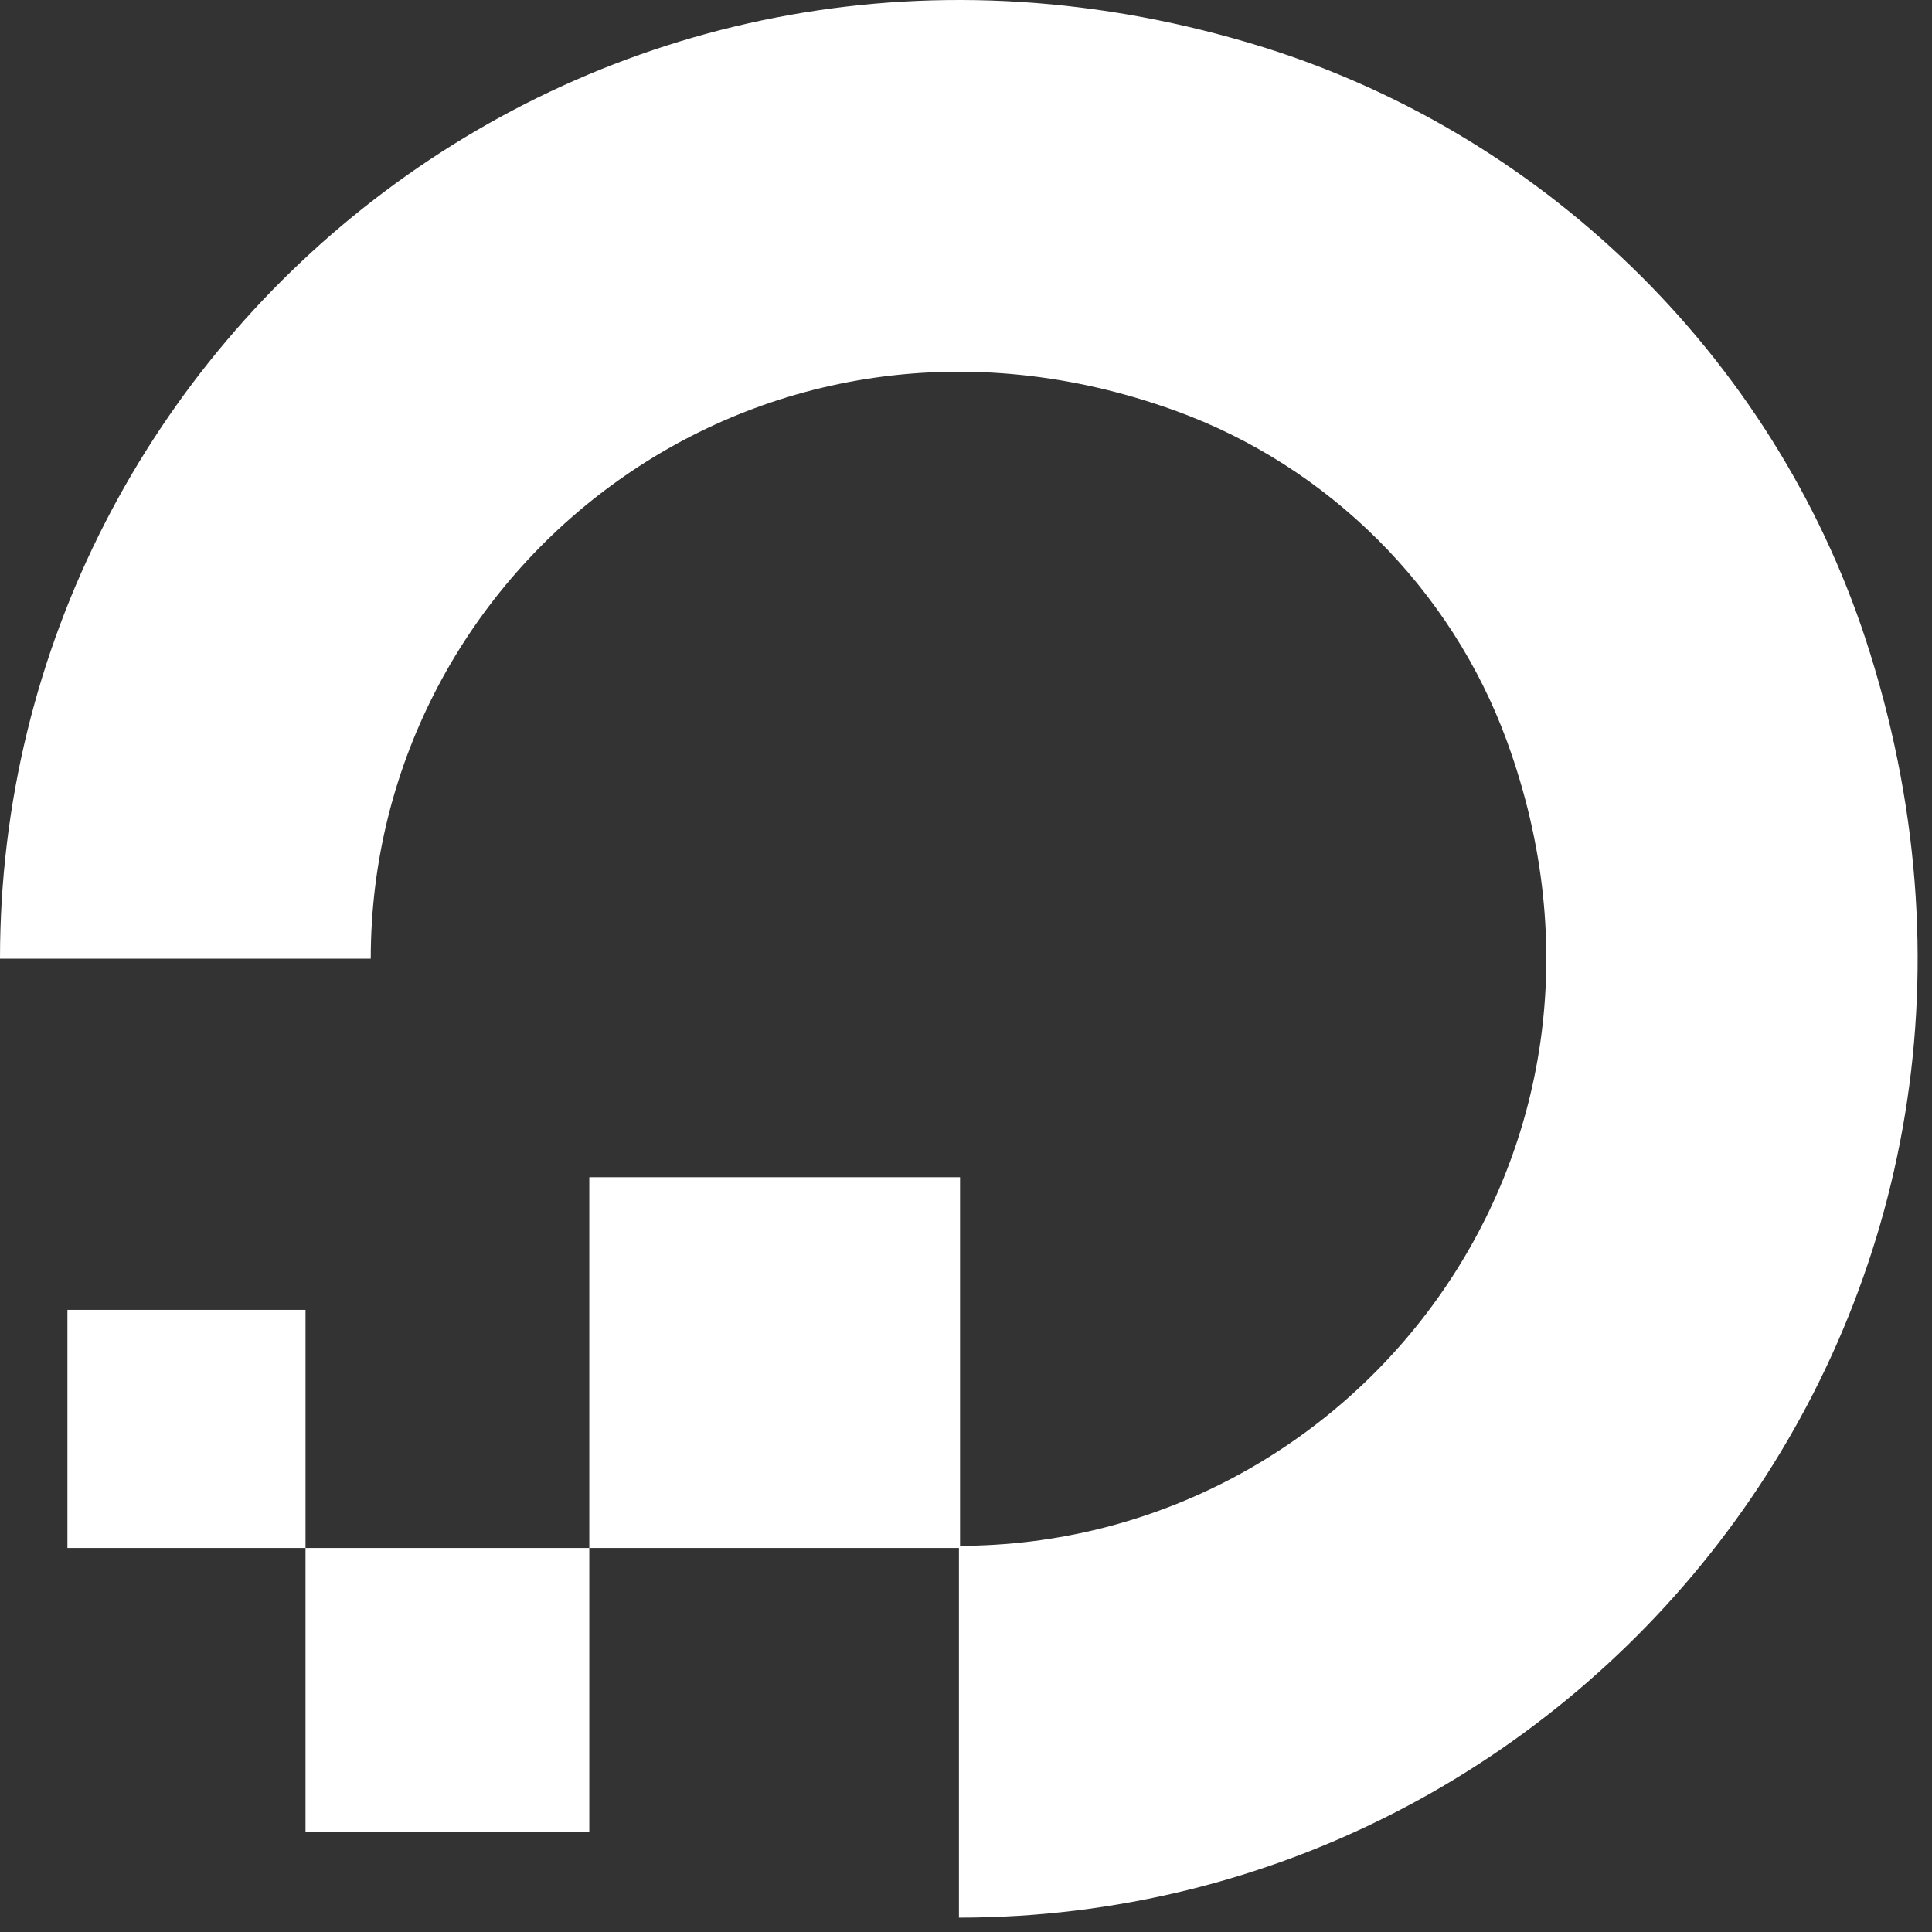
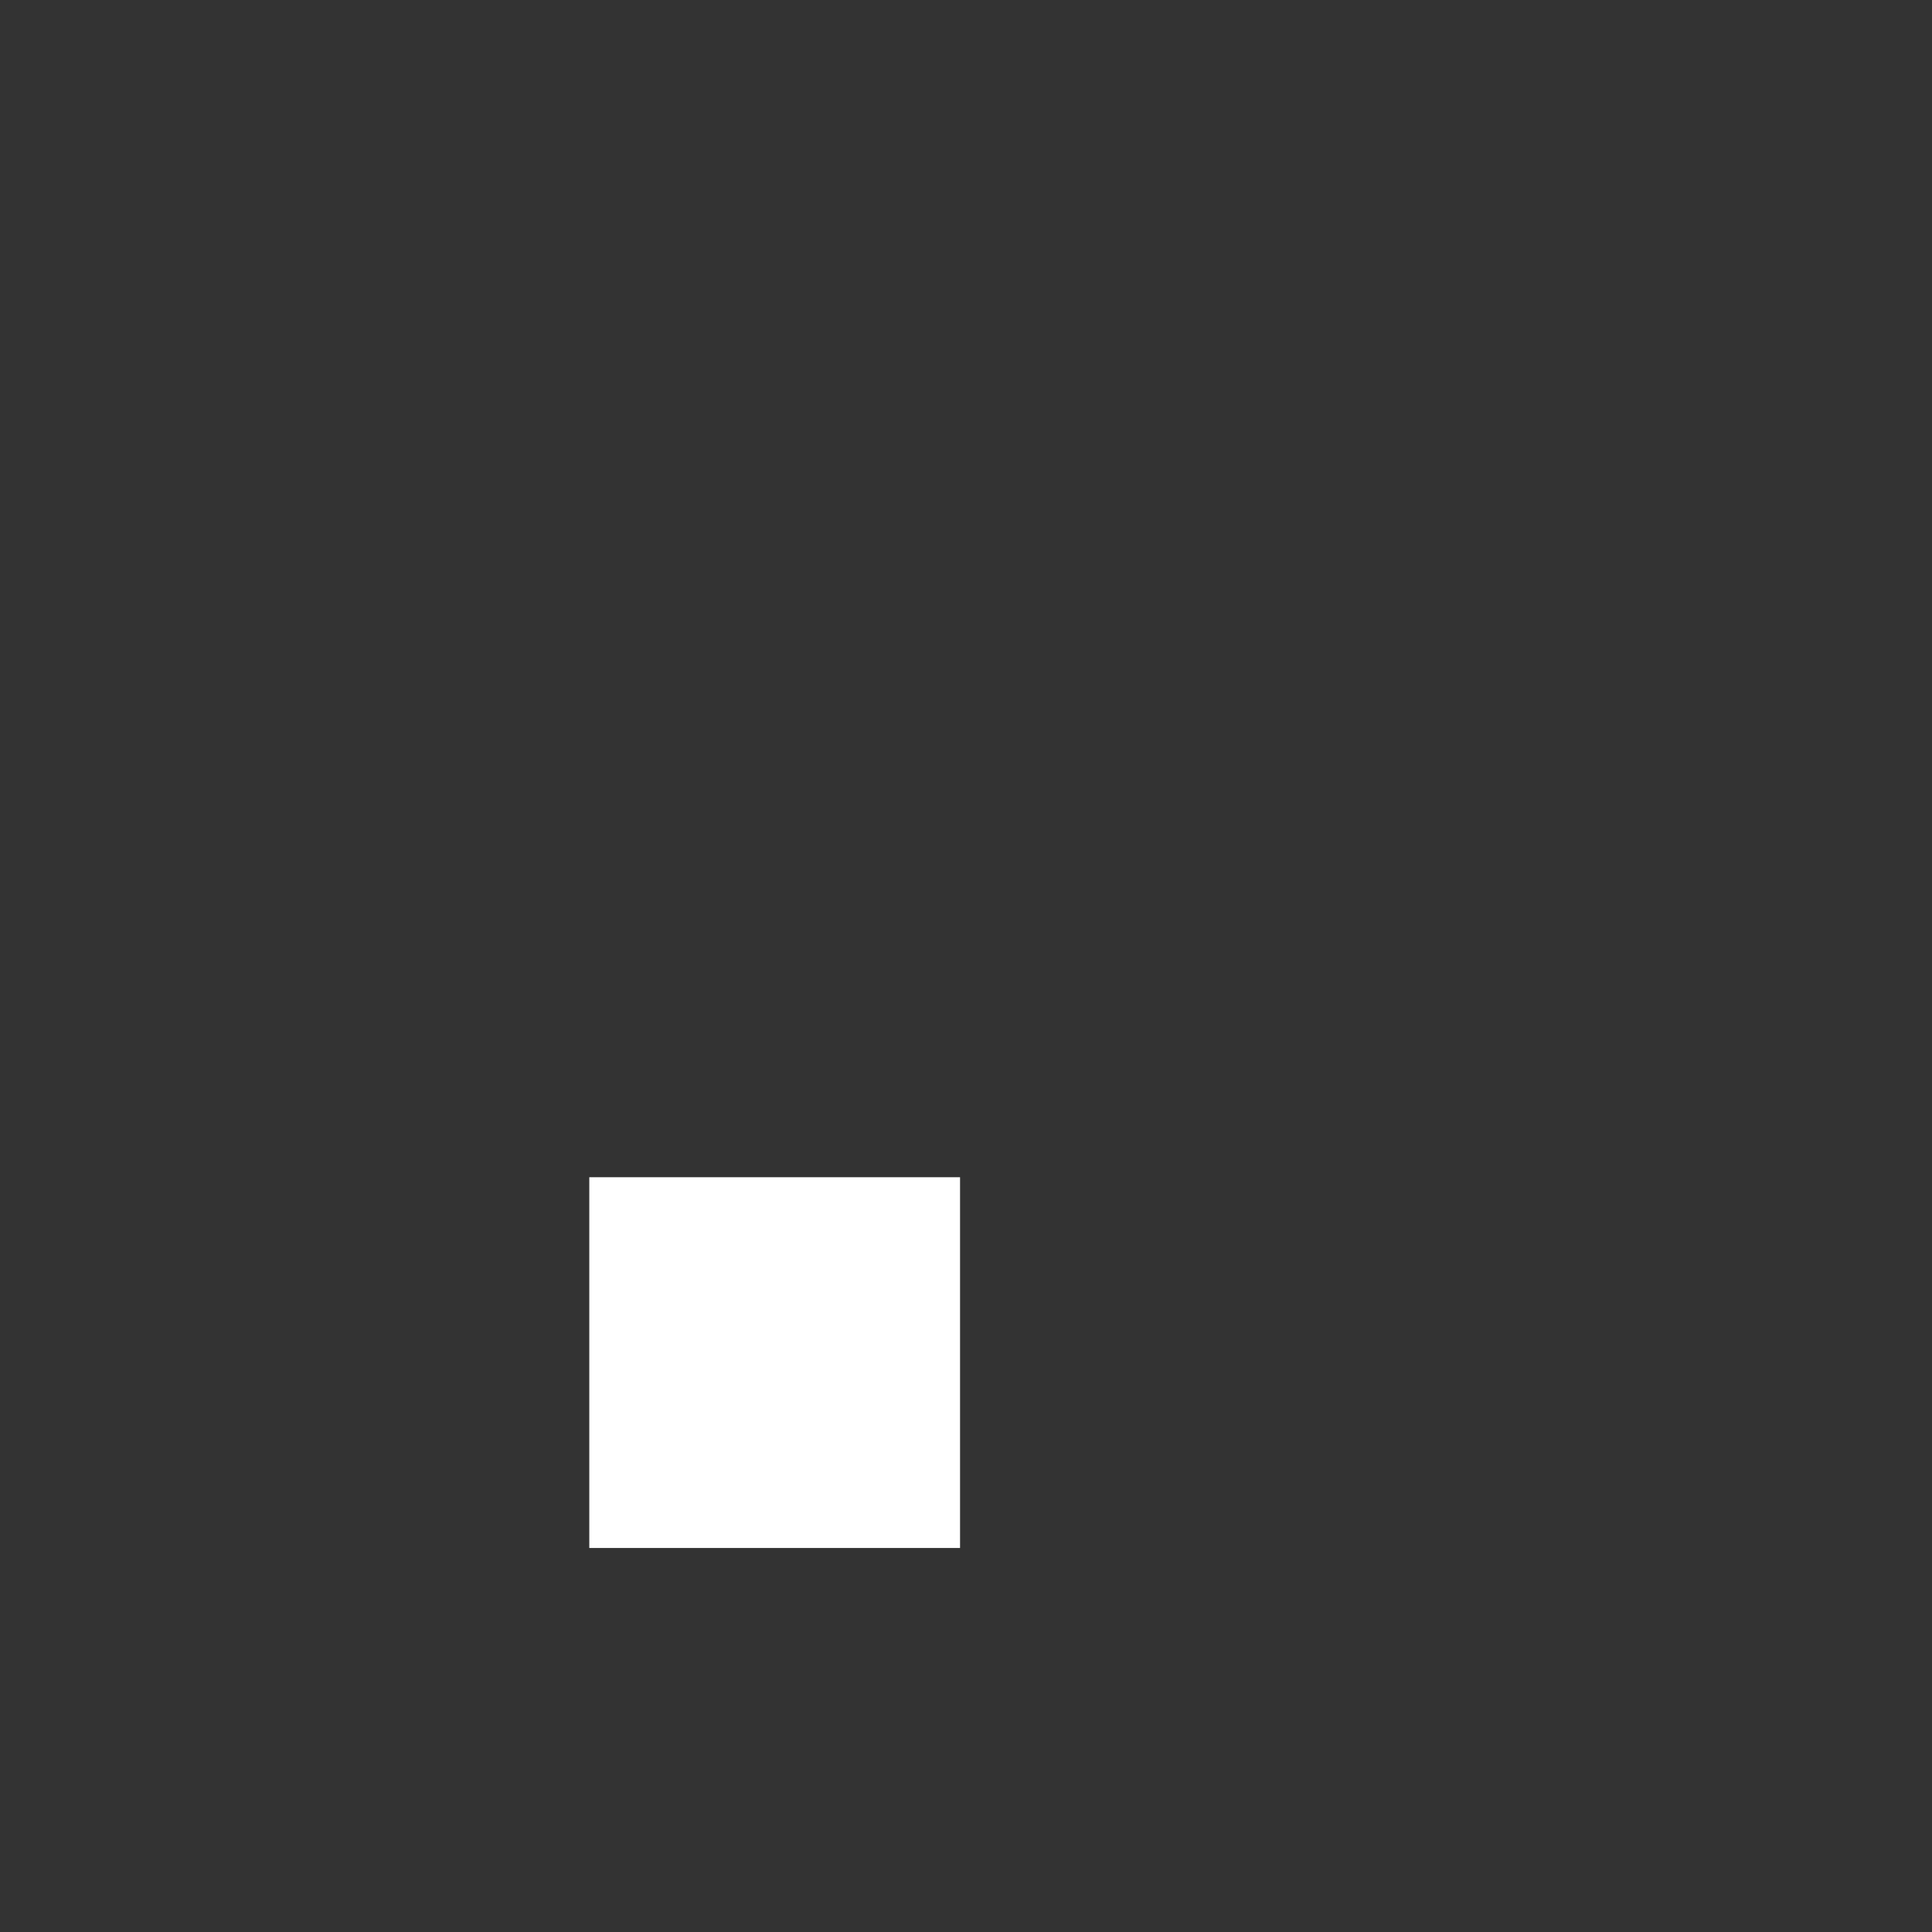
<svg xmlns="http://www.w3.org/2000/svg" width="60" height="60" viewBox="0 0 60 60" fill="none">
  <rect x="0" y="0" width="60" height="60" fill="#333333" stroke="none" />
-   <path d="M29.781 59.554V48.007C42.005 48.007 51.493 35.885 46.799 23.02C45.077 18.293 41.262 14.477 36.501 12.755C23.636 8.095 11.514 17.55 11.514 29.773H0C0 10.29 18.841 -4.904 39.27 1.477C48.184 4.28 55.308 11.371 58.077 20.285C64.459 40.713 49.264 59.554 29.781 59.554Z" fill="white" />
  <path fill-rule="evenodd" clip-rule="evenodd" d="M18.301 36.56H29.815V48.074H18.301V36.56Z" fill="white" />
-   <path fill-rule="evenodd" clip-rule="evenodd" d="M9.488 56.887V48.074H18.301V56.887H9.488Z" fill="white" />
-   <path fill-rule="evenodd" clip-rule="evenodd" d="M9.488 48.074H2.094V40.679H9.488V48.074Z" fill="white" />
</svg>